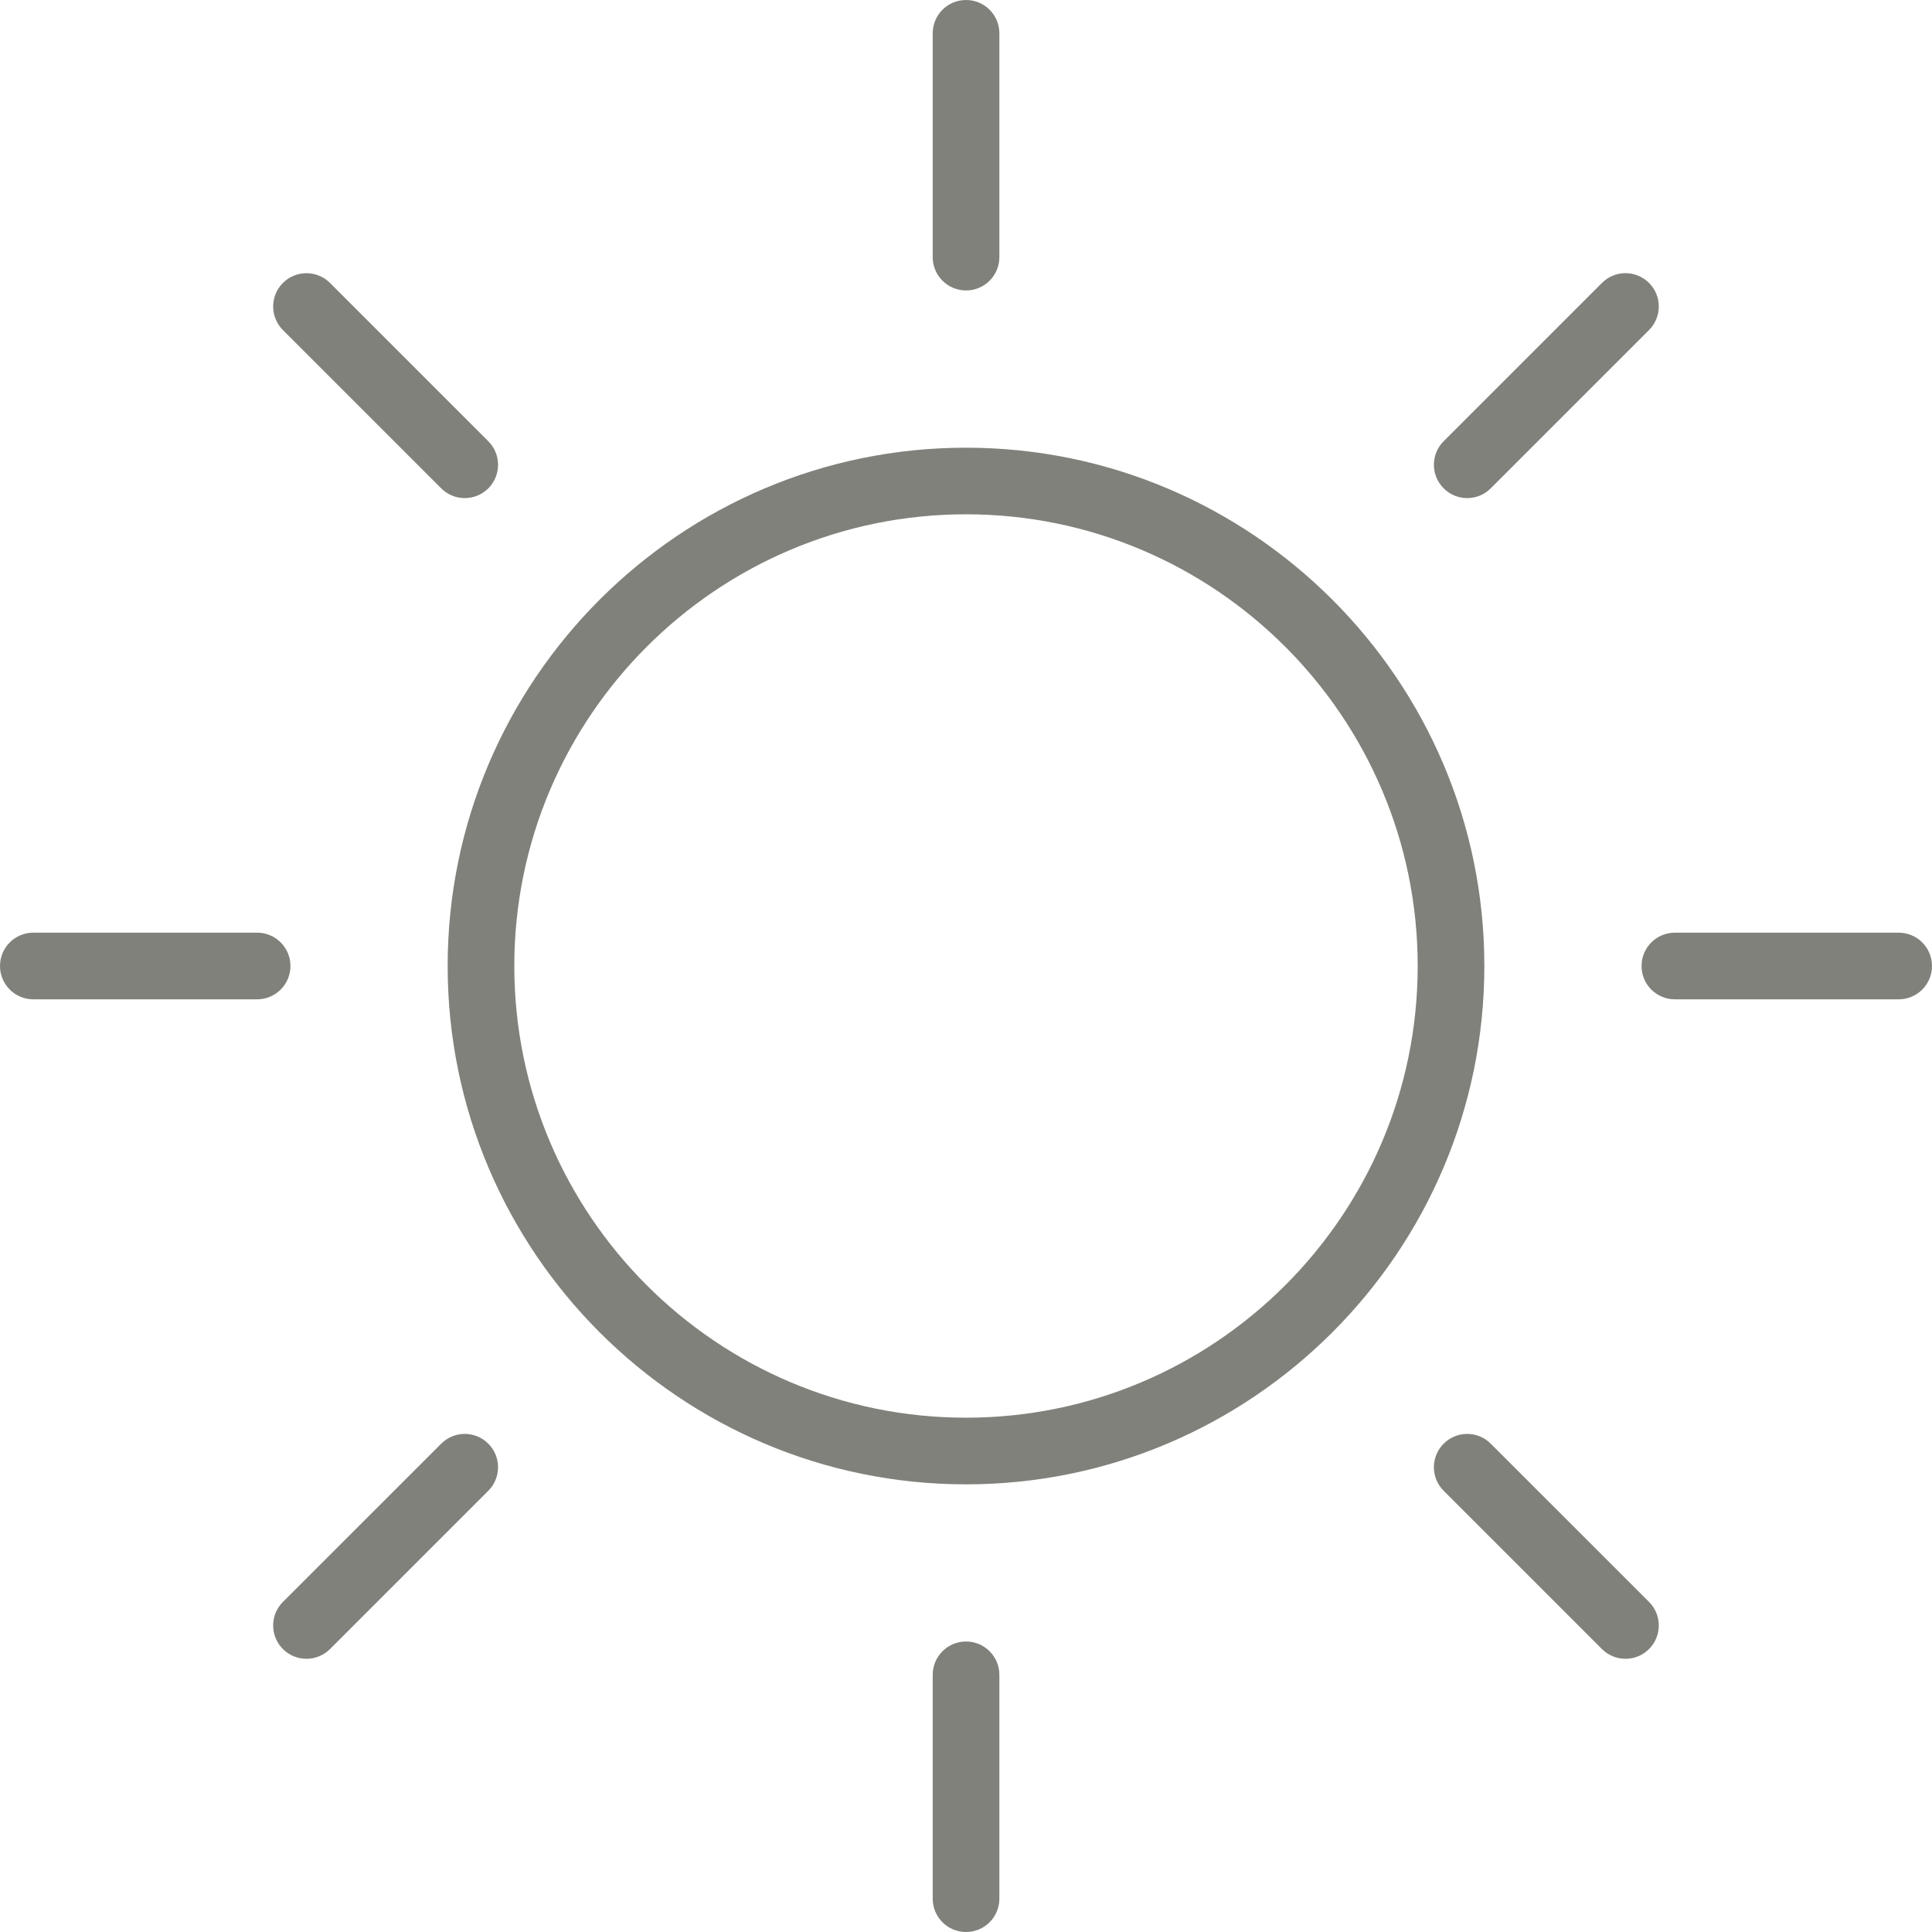
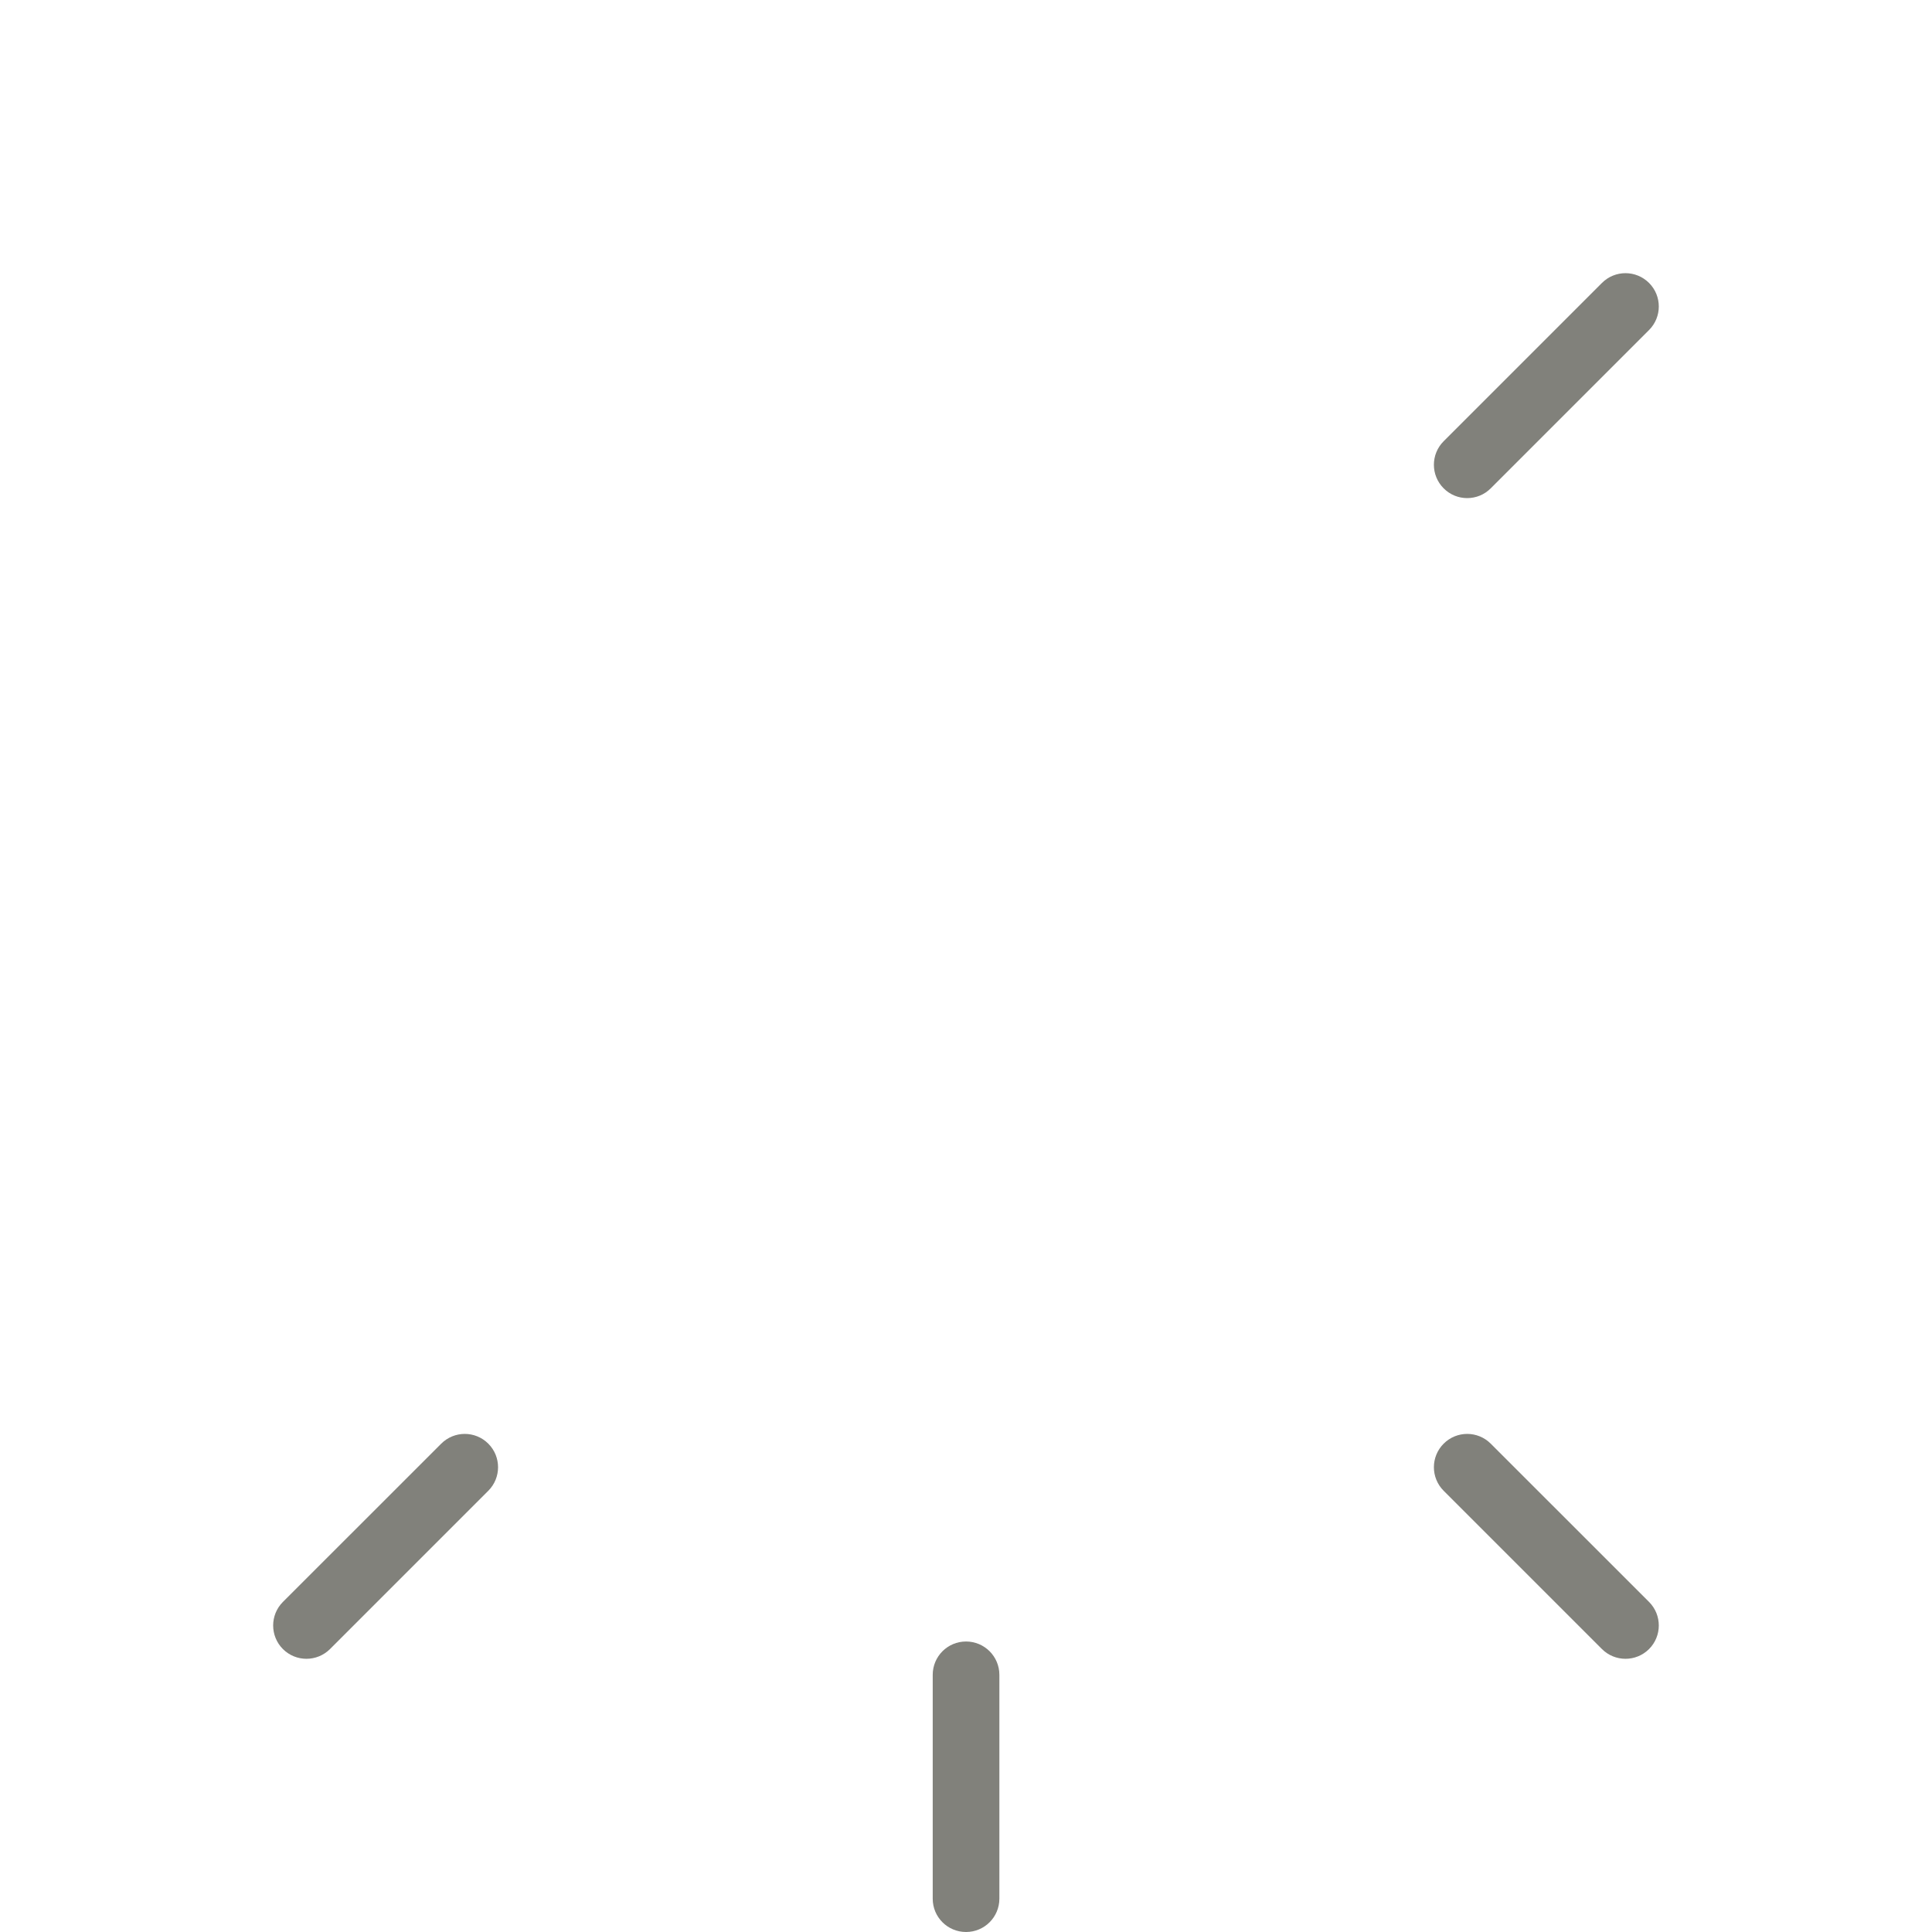
<svg xmlns="http://www.w3.org/2000/svg" width="44" height="44" viewBox="0 0 44 44" fill="none">
-   <path d="M22 10.196C15.491 10.196 10.195 15.491 10.195 22C10.195 28.509 15.491 33.805 22 33.805C28.509 33.805 33.805 28.509 33.805 22C33.805 15.491 28.509 10.196 22 10.196ZM22 32.287C16.327 32.287 11.713 27.672 11.713 22C11.713 16.328 16.327 11.713 22 11.713C27.673 11.713 32.287 16.328 32.287 22C32.287 27.672 27.673 32.287 22 32.287Z" fill="#81817B" />
-   <path d="M22.001 6.615C22.42 6.615 22.76 6.276 22.76 5.856V0.759C22.76 0.339 22.42 0 22.001 0C21.581 0 21.242 0.339 21.242 0.759V5.856C21.242 6.275 21.581 6.615 22.001 6.615Z" fill="#81817B" />
-   <path d="M10.048 11.122C10.196 11.27 10.39 11.344 10.584 11.344C10.778 11.344 10.973 11.27 11.121 11.122C11.417 10.826 11.417 10.345 11.121 10.049L7.516 6.444C7.219 6.148 6.739 6.148 6.443 6.444C6.147 6.74 6.147 7.22 6.443 7.517L10.048 11.122Z" fill="#81817B" />
-   <path d="M6.615 22C6.615 21.581 6.276 21.241 5.856 21.241H0.759C0.339 21.241 0 21.581 0 22C0 22.419 0.339 22.759 0.759 22.759H5.856C6.275 22.759 6.615 22.419 6.615 22Z" fill="#81817B" />
  <path d="M10.048 32.879L6.443 36.483C6.147 36.779 6.147 37.26 6.443 37.556C6.591 37.704 6.785 37.778 6.979 37.778C7.173 37.778 7.367 37.704 7.516 37.556L11.121 33.951C11.417 33.655 11.417 33.175 11.121 32.879C10.825 32.582 10.345 32.582 10.048 32.879Z" fill="#81817B" />
-   <path d="M22.001 37.384C21.581 37.384 21.242 37.724 21.242 38.143V43.242C21.242 43.661 21.581 44 22.001 44C22.42 44 22.76 43.661 22.76 43.241V38.143C22.76 37.724 22.42 37.384 22.001 37.384Z" fill="#81817B" />
+   <path d="M22.001 37.384C21.581 37.384 21.242 37.724 21.242 38.143V43.242C21.242 43.661 21.581 44 22.001 44C22.42 44 22.76 43.661 22.76 43.241V38.143C22.76 37.724 22.42 37.384 22.001 37.384" fill="#81817B" />
  <path d="M33.951 32.879C33.655 32.582 33.174 32.582 32.878 32.879C32.582 33.175 32.582 33.655 32.878 33.951L36.483 37.556C36.632 37.704 36.825 37.778 37.02 37.778C37.213 37.778 37.408 37.704 37.556 37.556C37.852 37.26 37.852 36.779 37.556 36.483L33.951 32.879Z" fill="#81817B" />
-   <path d="M43.242 21.241H38.144C37.724 21.241 37.385 21.581 37.385 22C37.385 22.42 37.724 22.759 38.144 22.759H43.242C43.661 22.759 44 22.419 44 22C44 21.581 43.661 21.241 43.242 21.241Z" fill="#81817B" />
  <path d="M33.414 11.344C33.608 11.344 33.803 11.27 33.951 11.121L37.556 7.516C37.852 7.22 37.852 6.74 37.556 6.444C37.259 6.147 36.779 6.147 36.483 6.444L32.878 10.049C32.582 10.345 32.582 10.825 32.878 11.121C33.026 11.27 33.22 11.344 33.414 11.344Z" fill="#81817B" />
</svg>